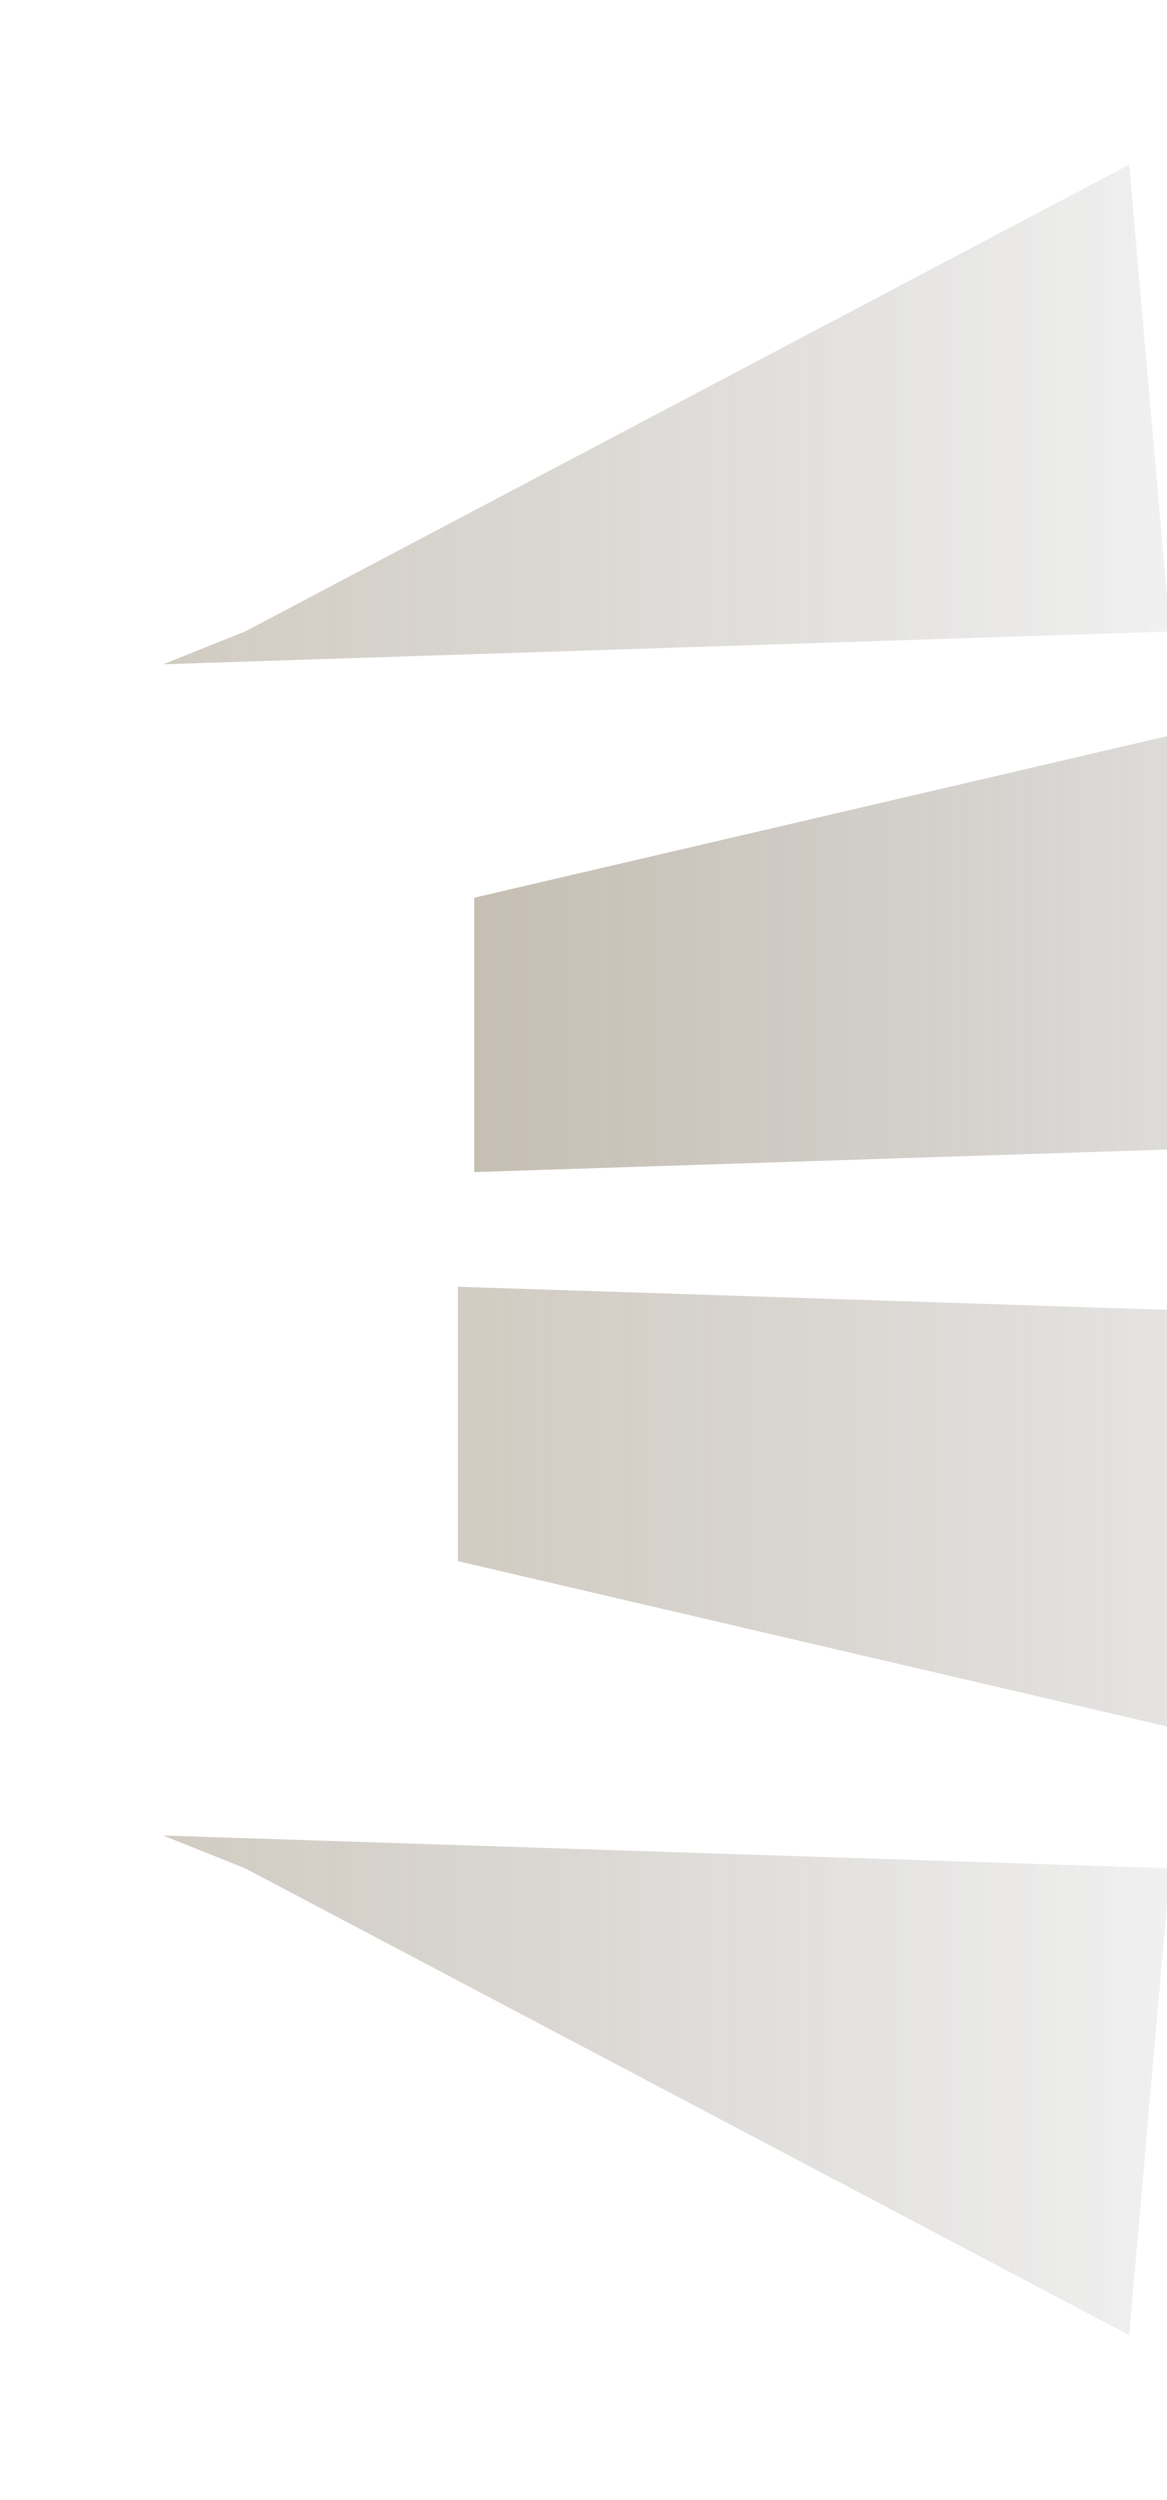
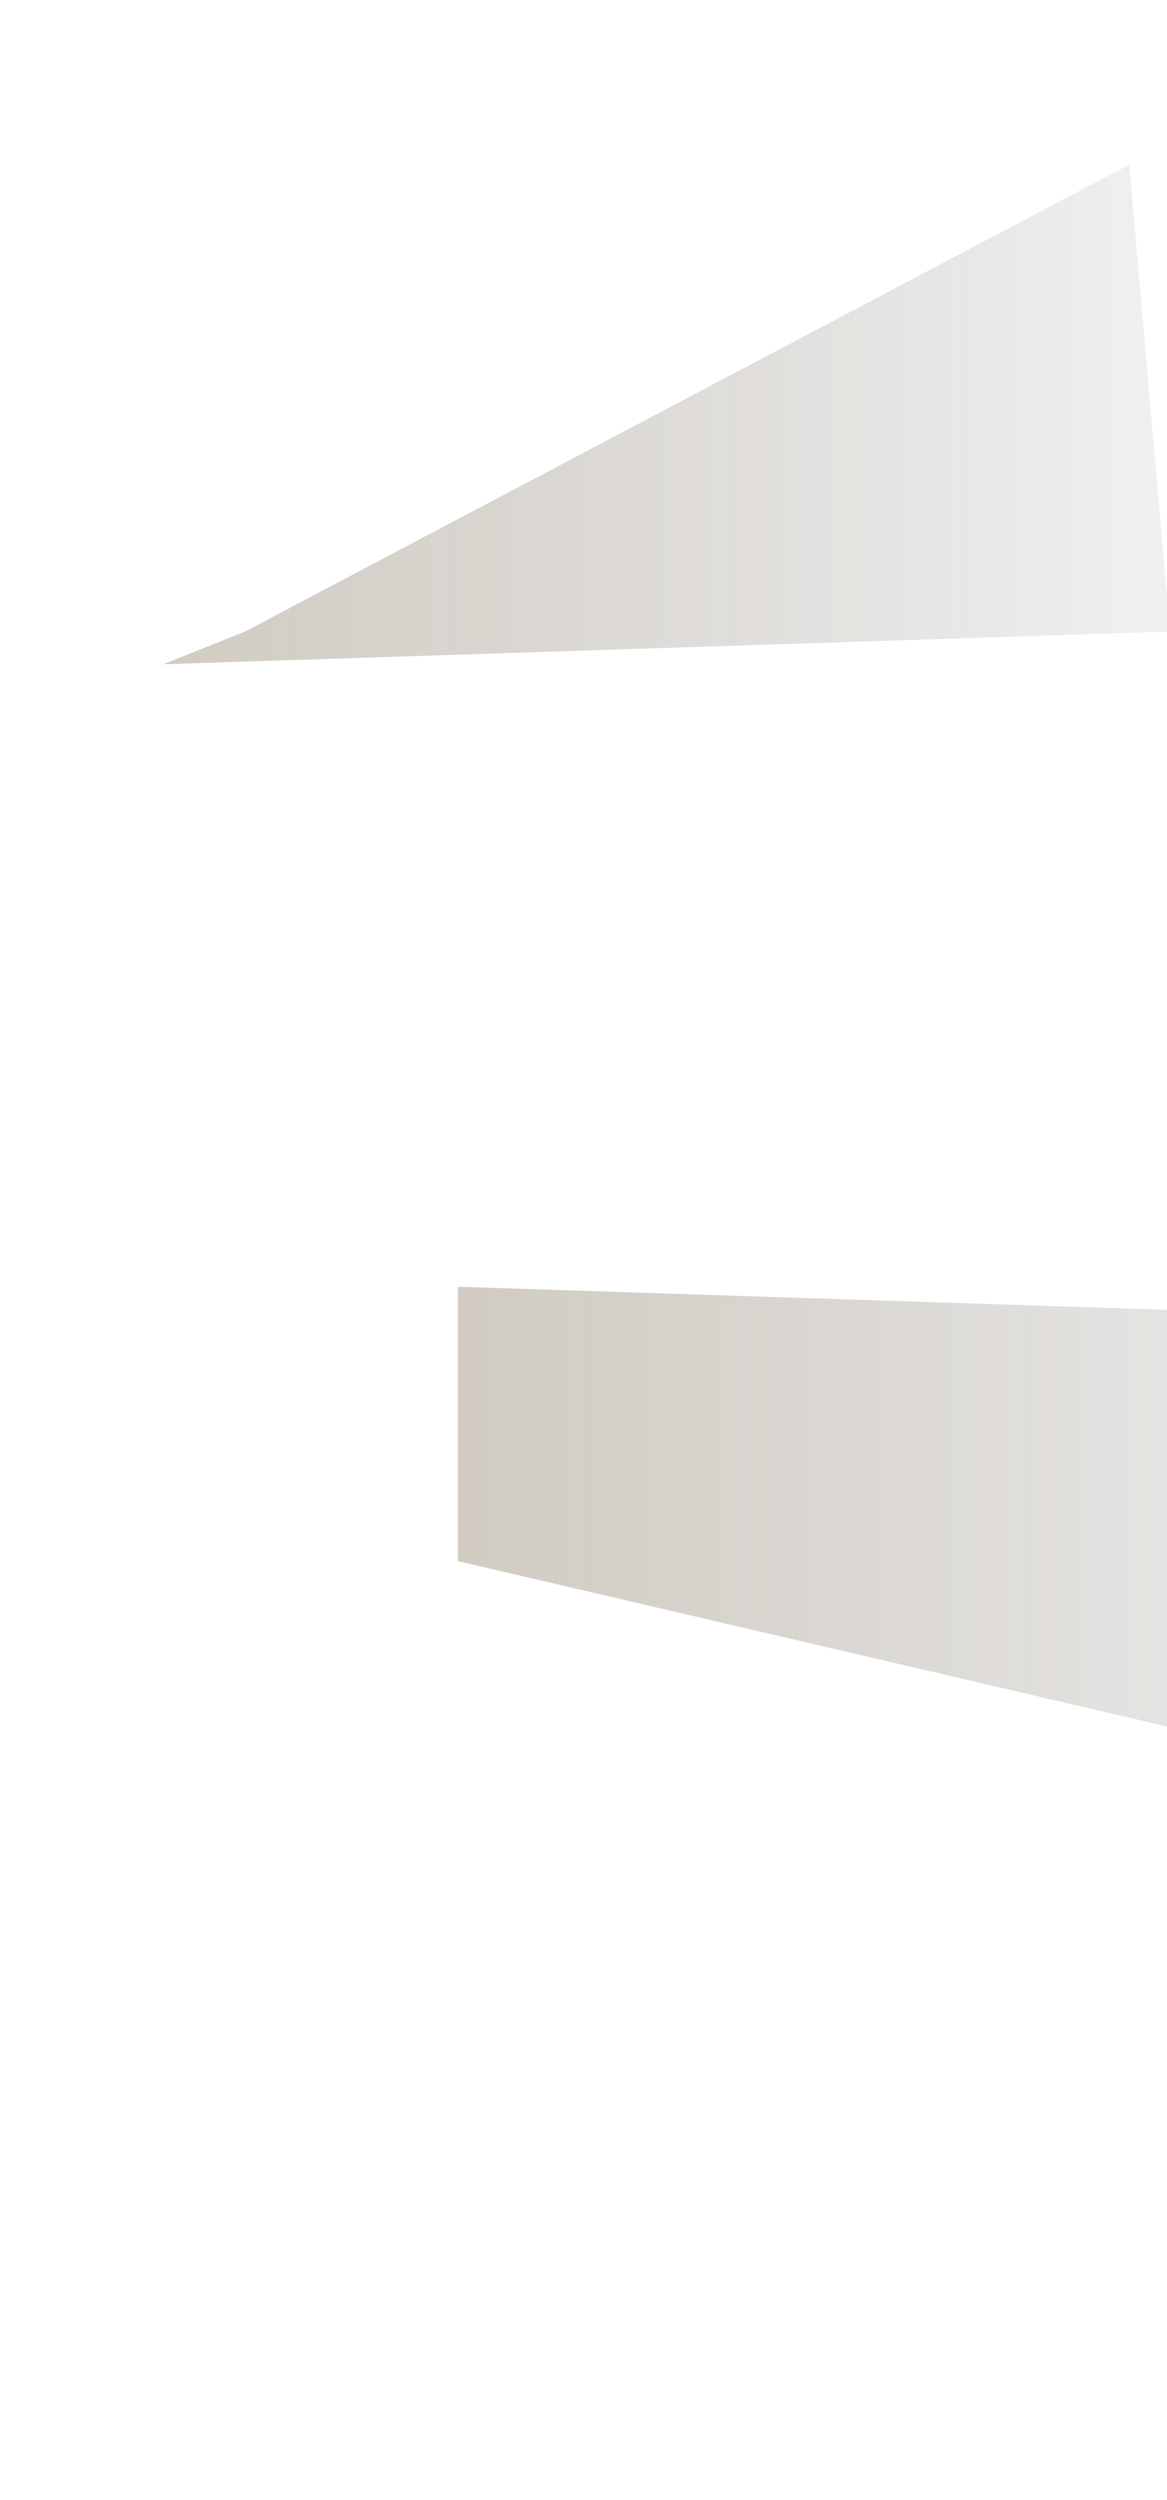
<svg xmlns="http://www.w3.org/2000/svg" width="78" height="167" viewBox="0 0 78 167" fill="none">
  <g opacity="0.8">
    <g filter="url(#filter0_f_2044_7487)">
      <path d="M97.905 88.151L30.603 85.962L30.603 104.293L95.169 119.34L97.905 88.151Z" fill="url(#paint0_linear_2044_7487)" fill-opacity="0.8" />
    </g>
    <g filter="url(#filter1_f_2044_7487)">
-       <path d="M99 76.113L31.698 78.302L31.698 59.972L96.264 44.924L99 76.113Z" fill="url(#paint1_linear_2044_7487)" />
-     </g>
+       </g>
    <g filter="url(#filter2_f_2044_7487)">
      <path d="M78.207 42.189L10.905 44.377L16.377 42.189L75.471 11L78.207 42.189Z" fill="url(#paint2_linear_2044_7487)" fill-opacity="0.8" />
    </g>
    <g filter="url(#filter3_f_2044_7487)">
-       <path d="M78.207 124.811L10.905 122.623L16.377 124.811L75.471 156L78.207 124.811Z" fill="url(#paint3_linear_2044_7487)" fill-opacity="0.8" />
-     </g>
+       </g>
  </g>
  <defs>
    <filter id="filter0_f_2044_7487" x="20.207" y="75.566" width="88.094" height="54.17" filterUnits="userSpaceOnUse" color-interpolation-filters="sRGB">
      <feFlood flood-opacity="0" result="BackgroundImageFix" />
      <feBlend mode="normal" in="SourceGraphic" in2="BackgroundImageFix" result="shape" />
      <feGaussianBlur stdDeviation="5.198" result="effect1_foregroundBlur_2044_7487" />
    </filter>
    <filter id="filter1_f_2044_7487" x="21.302" y="34.528" width="88.094" height="54.17" filterUnits="userSpaceOnUse" color-interpolation-filters="sRGB">
      <feFlood flood-opacity="0" result="BackgroundImageFix" />
      <feBlend mode="normal" in="SourceGraphic" in2="BackgroundImageFix" result="shape" />
      <feGaussianBlur stdDeviation="5.198" result="effect1_foregroundBlur_2044_7487" />
    </filter>
    <filter id="filter2_f_2044_7487" x="0.509" y="0.604" width="88.094" height="54.17" filterUnits="userSpaceOnUse" color-interpolation-filters="sRGB">
      <feFlood flood-opacity="0" result="BackgroundImageFix" />
      <feBlend mode="normal" in="SourceGraphic" in2="BackgroundImageFix" result="shape" />
      <feGaussianBlur stdDeviation="5.198" result="effect1_foregroundBlur_2044_7487" />
    </filter>
    <filter id="filter3_f_2044_7487" x="0.509" y="112.226" width="88.094" height="54.17" filterUnits="userSpaceOnUse" color-interpolation-filters="sRGB">
      <feFlood flood-opacity="0" result="BackgroundImageFix" />
      <feBlend mode="normal" in="SourceGraphic" in2="BackgroundImageFix" result="shape" />
      <feGaussianBlur stdDeviation="5.198" result="effect1_foregroundBlur_2044_7487" />
    </filter>
    <linearGradient id="paint0_linear_2044_7487" x1="97.905" y1="102.651" x2="30.603" y2="102.651" gradientUnits="userSpaceOnUse">
      <stop stop-color="#84807D" stop-opacity="0.18" />
      <stop offset="1" stop-color="#A69B88" stop-opacity="0.8" />
    </linearGradient>
    <linearGradient id="paint1_linear_2044_7487" x1="99" y1="61.613" x2="31.698" y2="61.613" gradientUnits="userSpaceOnUse">
      <stop stop-color="#84807D" stop-opacity="0.18" />
      <stop offset="1" stop-color="#A69B88" stop-opacity="0.8" />
    </linearGradient>
    <linearGradient id="paint2_linear_2044_7487" x1="78.207" y1="27.689" x2="10.905" y2="27.689" gradientUnits="userSpaceOnUse">
      <stop stop-color="#84807D" stop-opacity="0.18" />
      <stop offset="1" stop-color="#A69B88" stop-opacity="0.8" />
    </linearGradient>
    <linearGradient id="paint3_linear_2044_7487" x1="78.207" y1="139.311" x2="10.905" y2="139.311" gradientUnits="userSpaceOnUse">
      <stop stop-color="#84807D" stop-opacity="0.18" />
      <stop offset="1" stop-color="#A69B88" stop-opacity="0.8" />
    </linearGradient>
  </defs>
</svg>